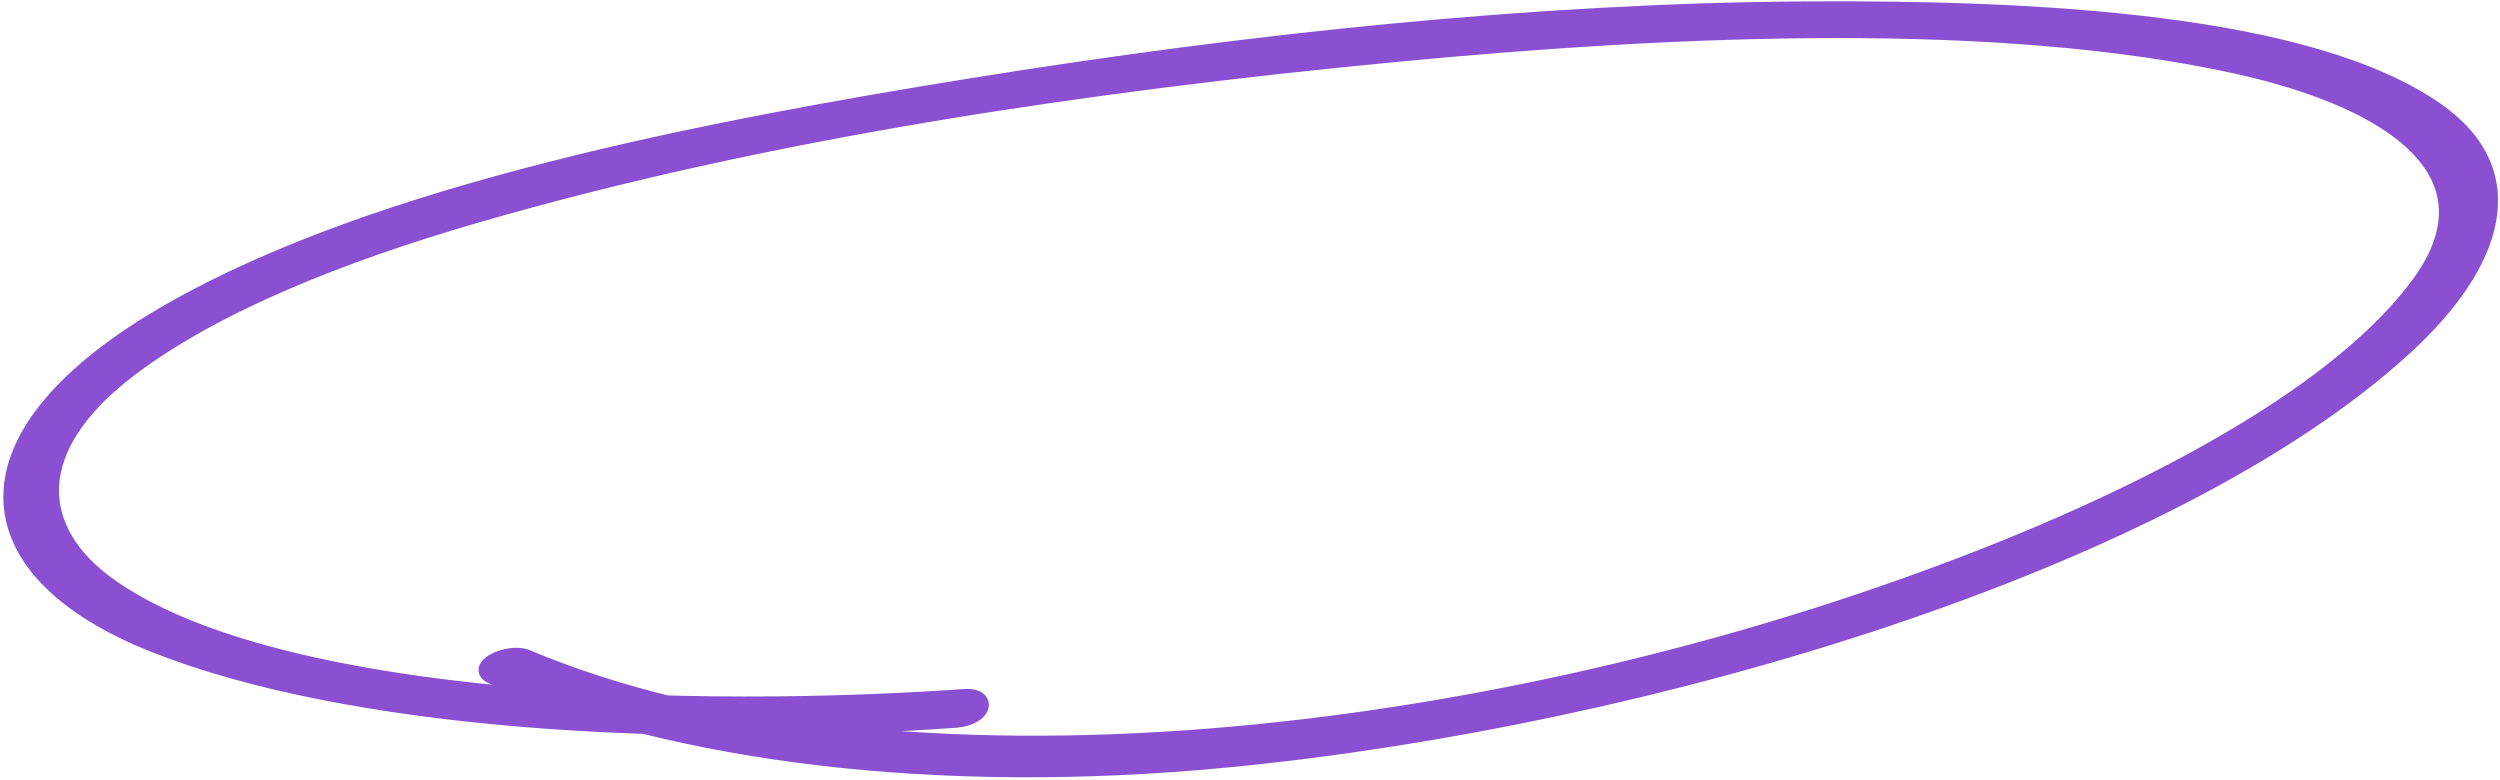
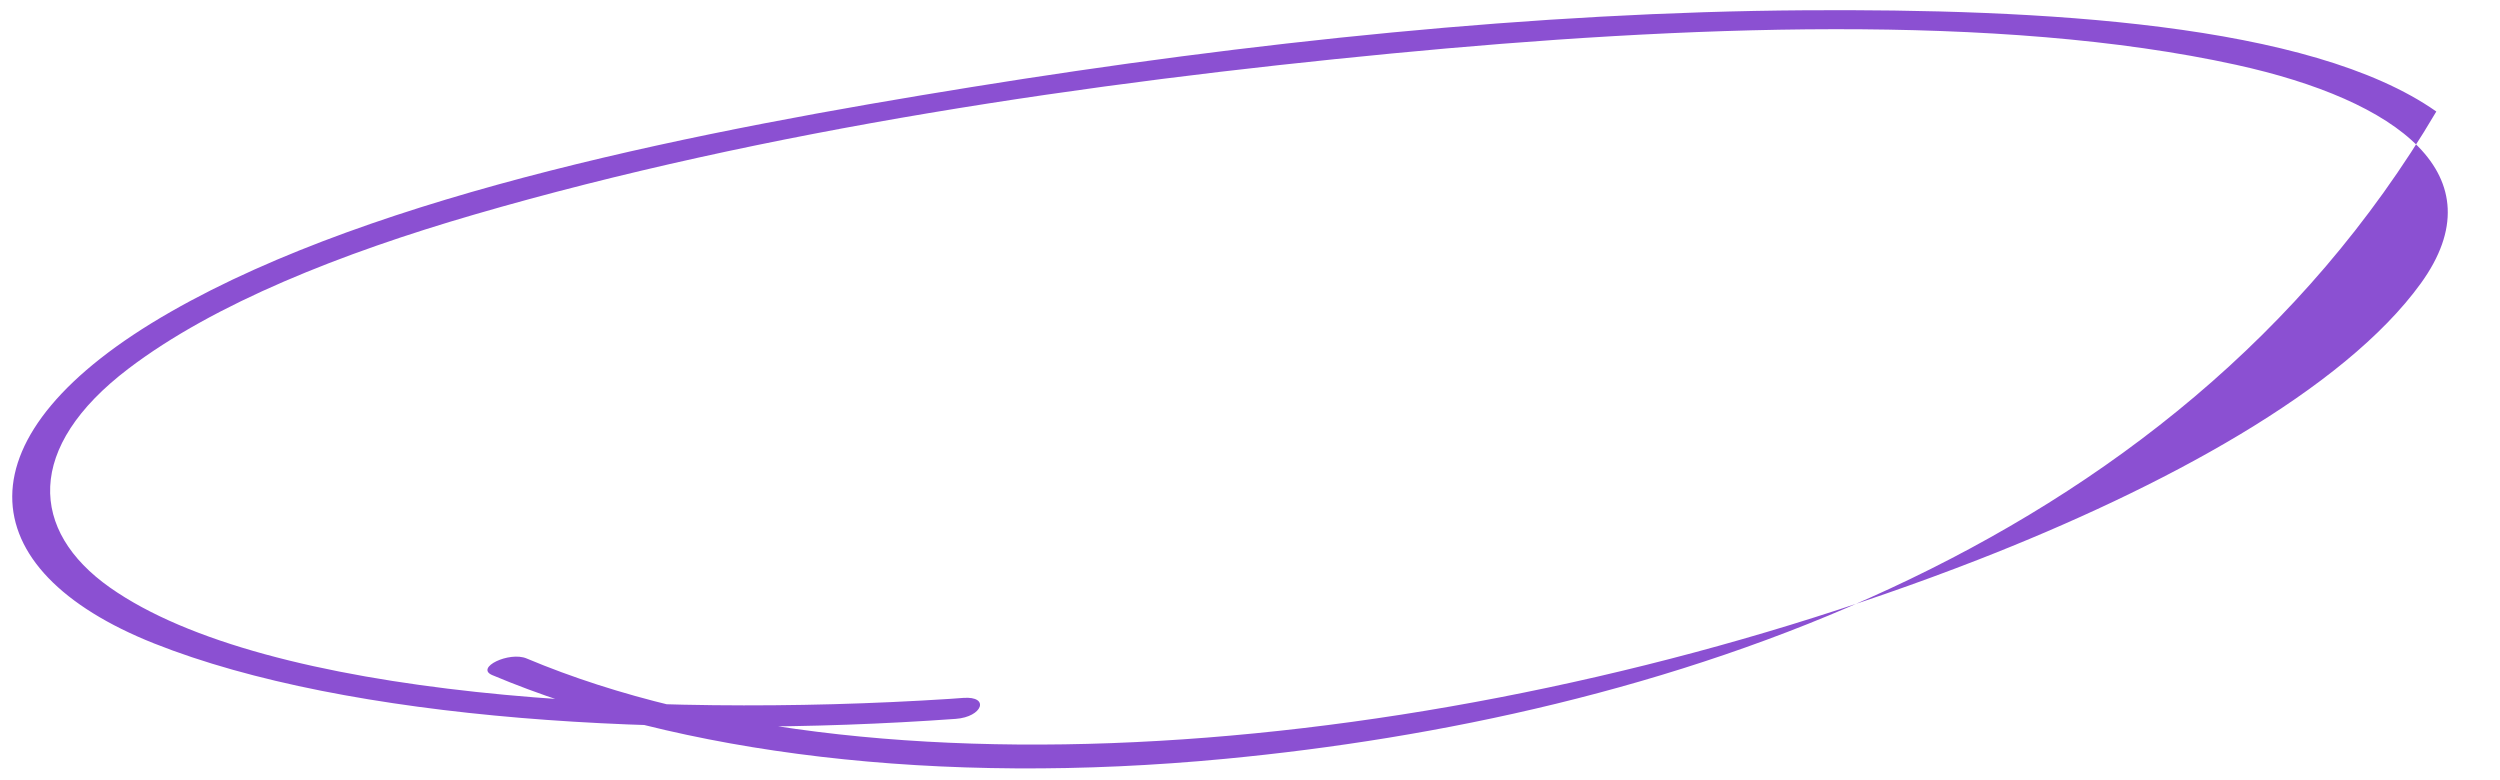
<svg xmlns="http://www.w3.org/2000/svg" width="282" height="88" viewBox="0 0 282 88" fill="none">
  <mask id="path-1-outside-1_1425_866" maskUnits="userSpaceOnUse" x="-5.892" y="-23.306" width="295.771" height="135.959" fill="black">
    <rect fill="white" x="-5.892" y="-23.306" width="295.771" height="135.959" />
    <path d="M107.804 81.089C75.52 83.404 39.328 81.309 17.377 72.578C-3.481 64.283 -5.055 49.07 19.273 35.163C42.763 21.737 79.634 14.651 109.565 9.825C141.045 4.751 173.288 1.357 203.601 1.159C229.983 0.986 260.576 2.562 274.816 12.579C284.68 19.512 281.464 29.633 271.278 39.008C244.932 63.263 185.949 81.029 138.28 85.588C105.705 88.703 76.583 85.013 55.531 76.154C53.544 75.317 57.447 73.447 59.403 74.275C100.503 91.568 168.331 84.489 223.04 63.171C243.99 55.01 264.382 43.987 273.073 31.958C281.887 19.753 270.476 11.314 252.227 7.309C225.543 1.455 189.72 2.884 157.018 6.031C122.893 9.314 86.54 14.592 53.468 24.213C38.593 28.541 24.185 34.208 14.482 41.59C2.814 50.464 3.333 59.873 12.392 66.267C30.093 78.744 73.217 81.014 107.083 78.837C107.607 78.798 108.136 78.759 108.664 78.723C111.687 78.505 110.831 80.872 107.804 81.089" />
  </mask>
-   <path d="M107.804 81.089C75.52 83.404 39.328 81.309 17.377 72.578C-3.481 64.283 -5.055 49.07 19.273 35.163C42.763 21.737 79.634 14.651 109.565 9.825C141.045 4.751 173.288 1.357 203.601 1.159C229.983 0.986 260.576 2.562 274.816 12.579C284.68 19.512 281.464 29.633 271.278 39.008C244.932 63.263 185.949 81.029 138.28 85.588C105.705 88.703 76.583 85.013 55.531 76.154C53.544 75.317 57.447 73.447 59.403 74.275C100.503 91.568 168.331 84.489 223.04 63.171C243.99 55.01 264.382 43.987 273.073 31.958C281.887 19.753 270.476 11.314 252.227 7.309C225.543 1.455 189.72 2.884 157.018 6.031C122.893 9.314 86.54 14.592 53.468 24.213C38.593 28.541 24.185 34.208 14.482 41.59C2.814 50.464 3.333 59.873 12.392 66.267C30.093 78.744 73.217 81.014 107.083 78.837C107.607 78.798 108.136 78.759 108.664 78.723C111.687 78.505 110.831 80.872 107.804 81.089" fill="#8B50D2" />
-   <path d="M17.377 72.578L17.746 71.649L17.746 71.649L17.377 72.578ZM19.273 35.163L18.777 34.295L18.777 34.295L19.273 35.163ZM109.565 9.825L109.406 8.838L109.406 8.838L109.565 9.825ZM203.601 1.159L203.595 0.159L203.595 0.159L203.601 1.159ZM274.816 12.579L274.24 13.397L274.241 13.397L274.816 12.579ZM271.278 39.008L270.601 38.272L270.601 38.272L271.278 39.008ZM138.28 85.588L138.375 86.583L138.375 86.583L138.28 85.588ZM55.531 76.154L55.143 77.075L55.143 77.075L55.531 76.154ZM59.403 74.275L59.013 75.195L59.015 75.196L59.403 74.275ZM223.04 63.171L222.677 62.24L222.677 62.24L223.04 63.171ZM273.073 31.958L273.883 32.543L273.883 32.543L273.073 31.958ZM252.227 7.309L252.442 6.333L252.442 6.333L252.227 7.309ZM157.018 6.031L157.114 7.026L157.114 7.026L157.018 6.031ZM53.468 24.213L53.189 23.252L53.189 23.252L53.468 24.213ZM14.482 41.59L15.087 42.386L15.087 42.386L14.482 41.59ZM12.392 66.267L11.816 67.084L11.816 67.084L12.392 66.267ZM107.083 78.837L107.147 79.835L107.155 79.834L107.083 78.837ZM108.664 78.723L108.732 79.721L108.736 79.721L108.664 78.723ZM107.732 80.092C75.489 82.404 39.482 80.294 17.746 71.649L17.007 73.508C39.173 82.324 75.551 84.405 107.875 82.087L107.732 80.092ZM17.746 71.649C7.41 67.538 2.344 61.906 2.38 55.981C2.417 49.98 7.656 42.955 19.77 36.031L18.777 34.295C6.562 41.277 0.424 48.812 0.38 55.969C0.336 63.201 6.486 69.323 17.007 73.508L17.746 71.649ZM19.77 36.031C43.076 22.711 79.762 15.643 109.725 10.812L109.406 8.838C79.506 13.659 42.451 20.764 18.777 34.295L19.77 36.031ZM109.725 10.812C141.171 5.743 173.36 2.357 203.608 2.159L203.595 0.159C173.215 0.358 140.919 3.758 109.406 8.838L109.725 10.812ZM203.608 2.159C216.783 2.072 230.975 2.423 243.635 4.04C256.333 5.661 267.332 8.537 274.24 13.397L275.391 11.761C268.06 6.604 256.642 3.684 243.888 2.056C231.097 0.423 216.801 0.072 203.595 0.159L203.608 2.159ZM274.241 13.397C276.592 15.05 278.106 16.851 278.944 18.724C279.779 20.59 279.972 22.59 279.582 24.696C278.796 28.952 275.63 33.643 270.601 38.272L271.955 39.743C277.112 34.997 280.647 29.941 281.549 25.06C282.004 22.597 281.787 20.181 280.77 17.907C279.755 15.639 277.971 13.575 275.391 11.761L274.241 13.397ZM270.601 38.272C257.581 50.258 236.406 60.709 212.457 68.736C188.532 76.755 161.944 82.32 138.185 84.593L138.375 86.583C162.285 84.297 189.023 78.7 213.093 70.632C237.14 62.572 258.629 52.012 271.955 39.743L270.601 38.272ZM138.185 84.593C105.724 87.697 76.777 84.01 55.919 75.232L55.143 77.075C76.388 86.016 105.686 89.71 138.375 86.583L138.185 84.593ZM55.919 75.232C55.762 75.166 55.823 75.152 55.899 75.275C56.009 75.455 55.994 75.66 55.945 75.776C55.916 75.847 55.899 75.83 56 75.747C56.09 75.674 56.231 75.583 56.422 75.491C56.807 75.305 57.309 75.154 57.81 75.095C58.324 75.034 58.742 75.081 59.013 75.195L59.792 73.353C59.086 73.055 58.282 73.025 57.576 73.108C56.858 73.193 56.141 73.406 55.554 73.689C55.26 73.831 54.976 74.001 54.734 74.199C54.503 74.388 54.247 74.654 54.1 75.005C53.934 75.402 53.925 75.884 54.195 76.322C54.43 76.705 54.803 76.932 55.143 77.075L55.919 75.232ZM59.015 75.196C79.769 83.929 107.179 86.478 136.196 84.199C165.23 81.918 195.96 74.796 223.403 64.103L222.677 62.24C195.411 72.864 164.873 79.94 136.04 82.205C107.19 84.471 80.137 81.914 59.791 73.353L59.015 75.196ZM223.403 64.103C233.913 60.009 244.303 55.189 253.168 49.873C262.016 44.566 269.421 38.719 273.883 32.543L272.262 31.372C268.033 37.226 260.896 42.905 252.139 48.157C243.398 53.4 233.117 58.172 222.677 62.24L223.403 64.103ZM273.883 32.543C276.176 29.369 277.228 26.335 277.099 23.476C276.97 20.607 275.66 18.061 273.515 15.861C269.271 11.508 261.614 8.346 252.442 6.333L252.013 8.286C261.089 10.278 268.262 13.338 272.082 17.257C273.969 19.192 274.999 21.295 275.101 23.566C275.204 25.846 274.376 28.444 272.262 31.372L273.883 32.543ZM252.442 6.333C225.59 0.442 189.63 1.888 156.923 5.036L157.114 7.026C189.81 3.88 225.495 2.469 252.013 8.286L252.442 6.333ZM156.923 5.036C122.77 8.321 86.347 13.607 53.189 23.252L53.748 25.173C86.733 15.577 123.016 10.306 157.114 7.026L156.923 5.036ZM53.189 23.252C38.285 27.589 23.731 33.297 13.876 40.794L15.087 42.386C24.639 35.119 38.9 29.493 53.748 25.173L53.189 23.252ZM13.876 40.794C7.927 45.319 4.881 50.133 4.665 54.813C4.448 59.528 7.115 63.766 11.816 67.084L12.969 65.45C8.61 62.374 6.488 58.711 6.663 54.905C6.84 51.063 9.369 46.735 15.087 42.386L13.876 40.794ZM11.816 67.084C20.891 73.481 36.324 77.184 53.568 79.041C70.865 80.904 90.171 80.926 107.147 79.835L107.018 77.839C90.128 78.925 70.939 78.9 53.783 77.053C36.574 75.2 21.594 71.529 12.968 65.449L11.816 67.084ZM107.155 79.834C107.681 79.796 108.207 79.757 108.732 79.721L108.596 77.725C108.065 77.762 107.533 77.801 107.01 77.839L107.155 79.834ZM108.736 79.721C109.054 79.698 109.288 79.711 109.451 79.739C109.532 79.753 109.59 79.769 109.629 79.783C109.668 79.797 109.683 79.807 109.683 79.807C109.679 79.804 109.61 79.754 109.57 79.637C109.531 79.52 109.553 79.43 109.563 79.402C109.571 79.38 109.507 79.532 109.163 79.719C108.846 79.891 108.367 80.046 107.732 80.092L107.875 82.087C108.754 82.024 109.517 81.802 110.117 81.476C110.691 81.165 111.22 80.698 111.443 80.084C111.56 79.761 111.594 79.382 111.467 79.001C111.339 78.62 111.08 78.331 110.778 78.134C110.21 77.762 109.432 77.665 108.592 77.726L108.736 79.721Z" fill="#8B50D2" mask="url(#path-1-outside-1_1425_866)" />
+   <path d="M107.804 81.089C75.52 83.404 39.328 81.309 17.377 72.578C-3.481 64.283 -5.055 49.07 19.273 35.163C42.763 21.737 79.634 14.651 109.565 9.825C141.045 4.751 173.288 1.357 203.601 1.159C229.983 0.986 260.576 2.562 274.816 12.579C244.932 63.263 185.949 81.029 138.28 85.588C105.705 88.703 76.583 85.013 55.531 76.154C53.544 75.317 57.447 73.447 59.403 74.275C100.503 91.568 168.331 84.489 223.04 63.171C243.99 55.01 264.382 43.987 273.073 31.958C281.887 19.753 270.476 11.314 252.227 7.309C225.543 1.455 189.72 2.884 157.018 6.031C122.893 9.314 86.54 14.592 53.468 24.213C38.593 28.541 24.185 34.208 14.482 41.59C2.814 50.464 3.333 59.873 12.392 66.267C30.093 78.744 73.217 81.014 107.083 78.837C107.607 78.798 108.136 78.759 108.664 78.723C111.687 78.505 110.831 80.872 107.804 81.089" fill="#8B50D2" />
</svg>